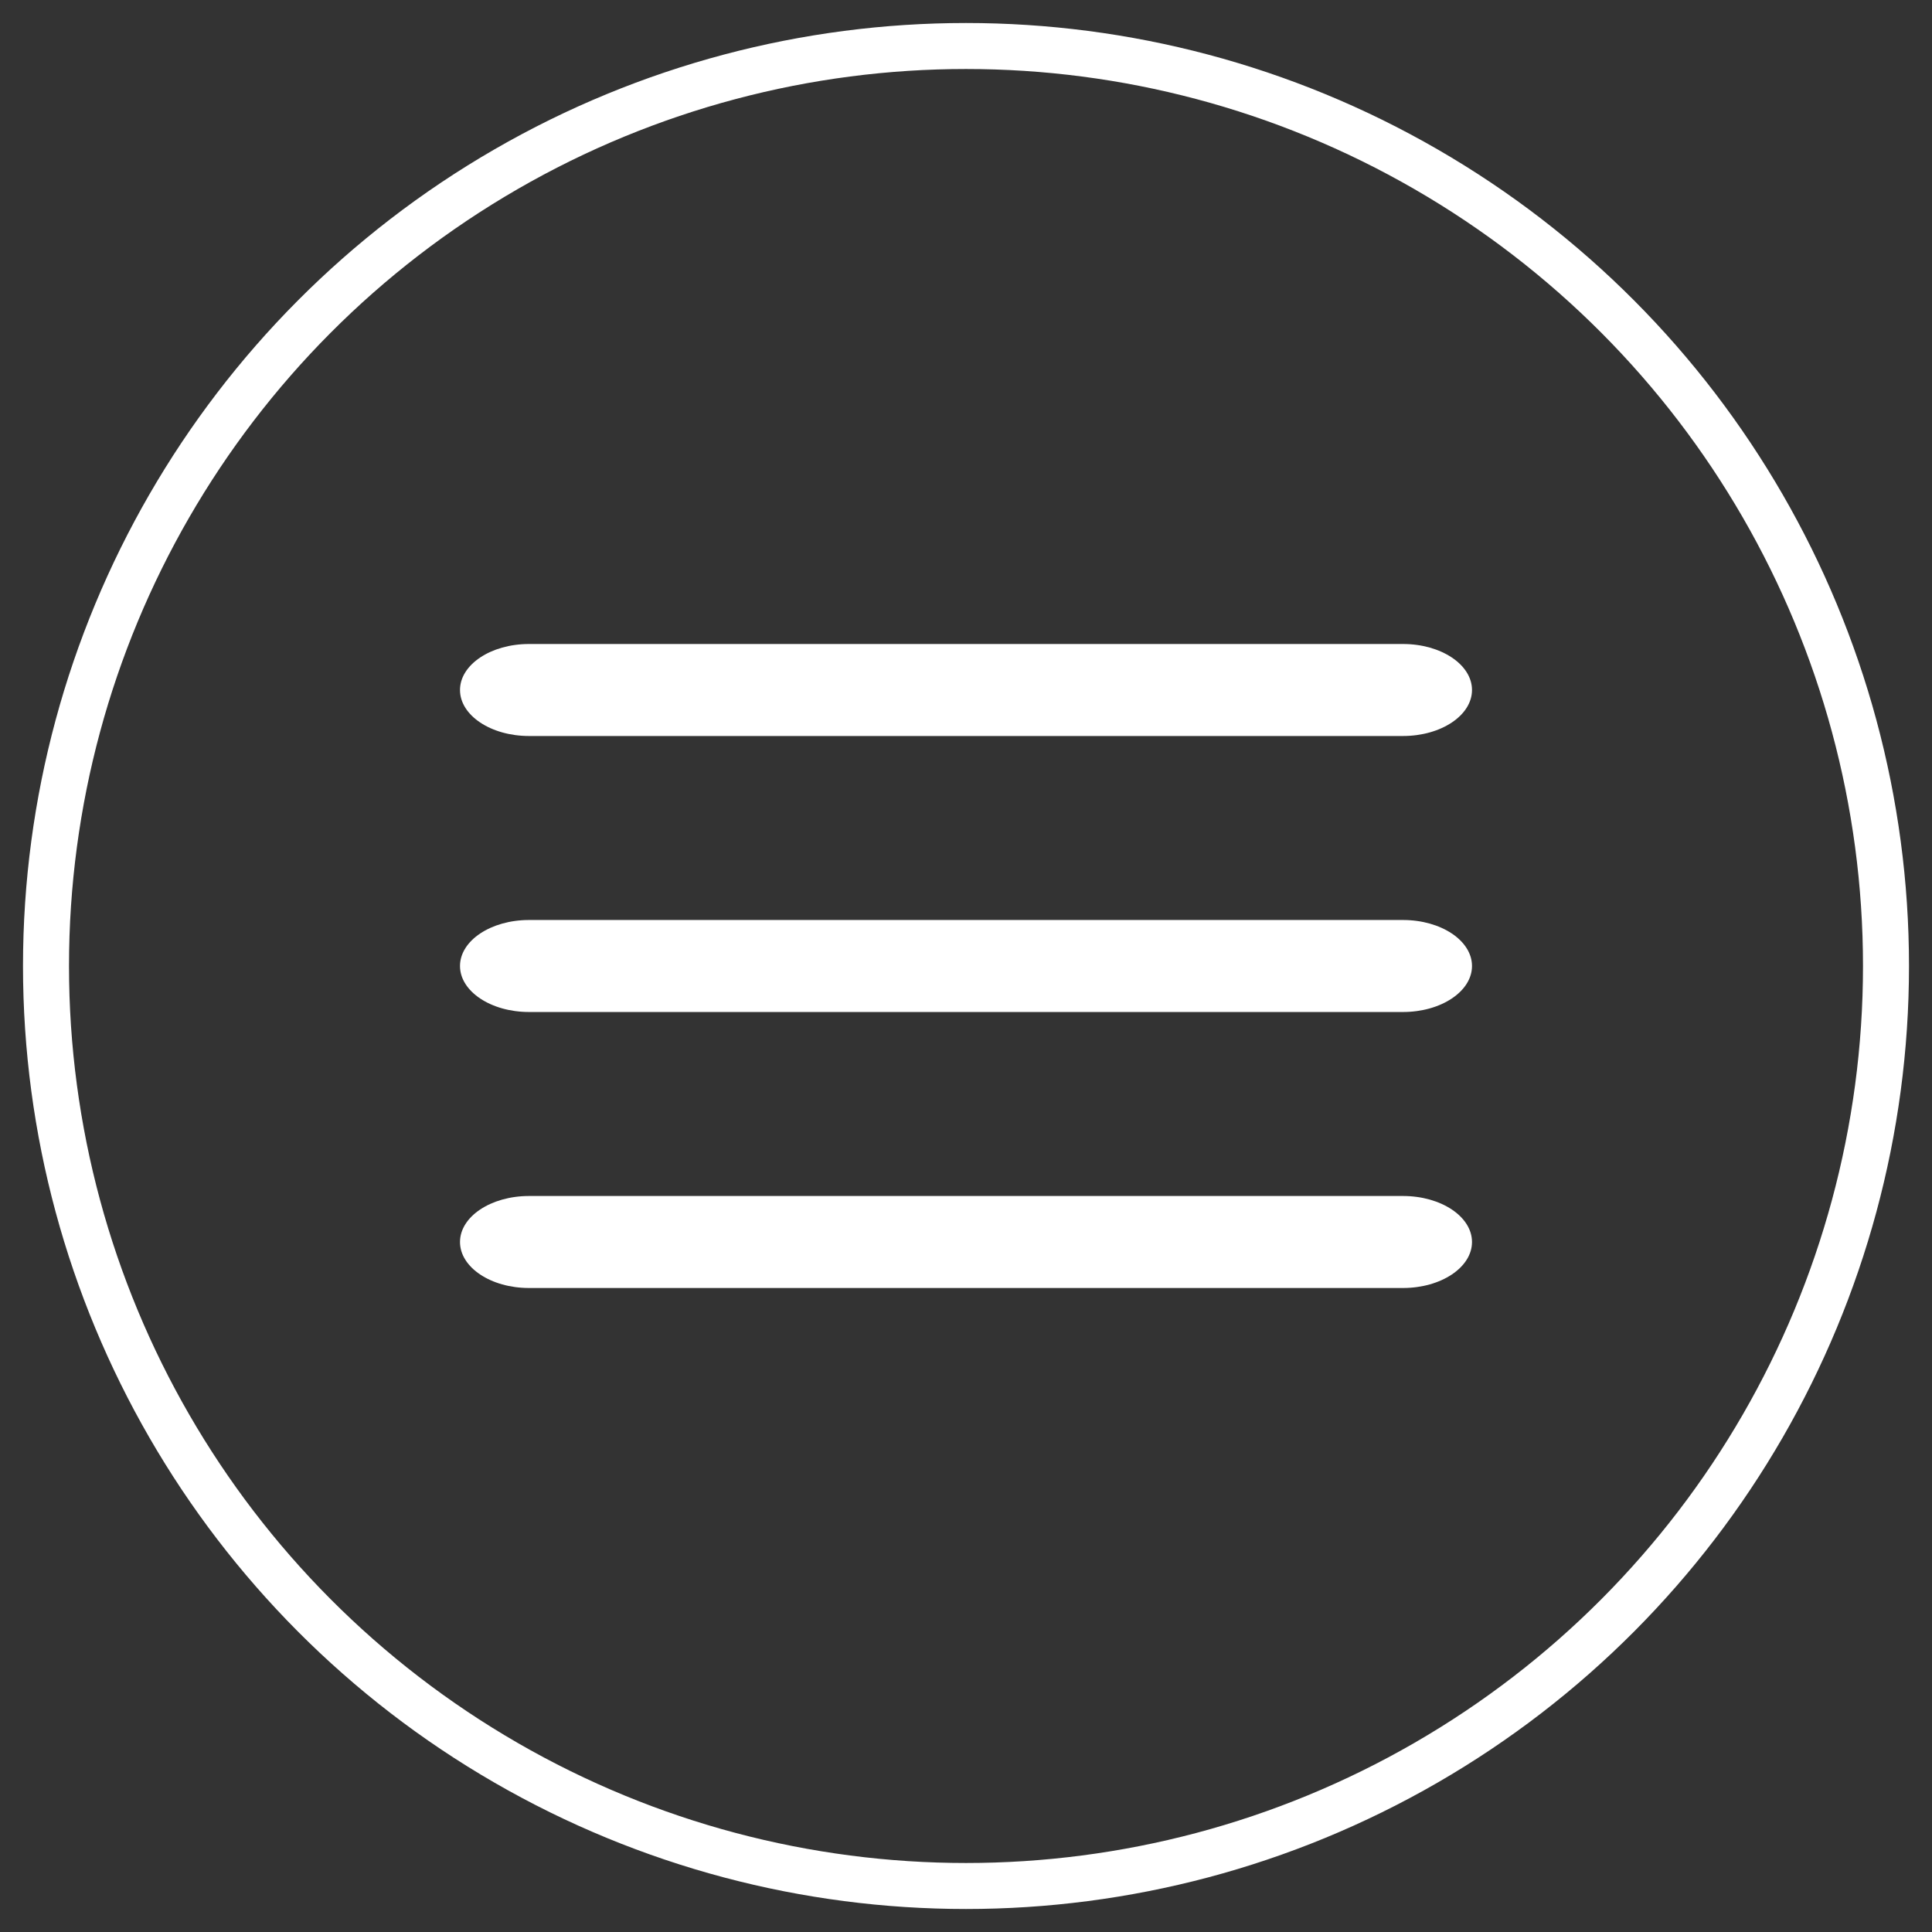
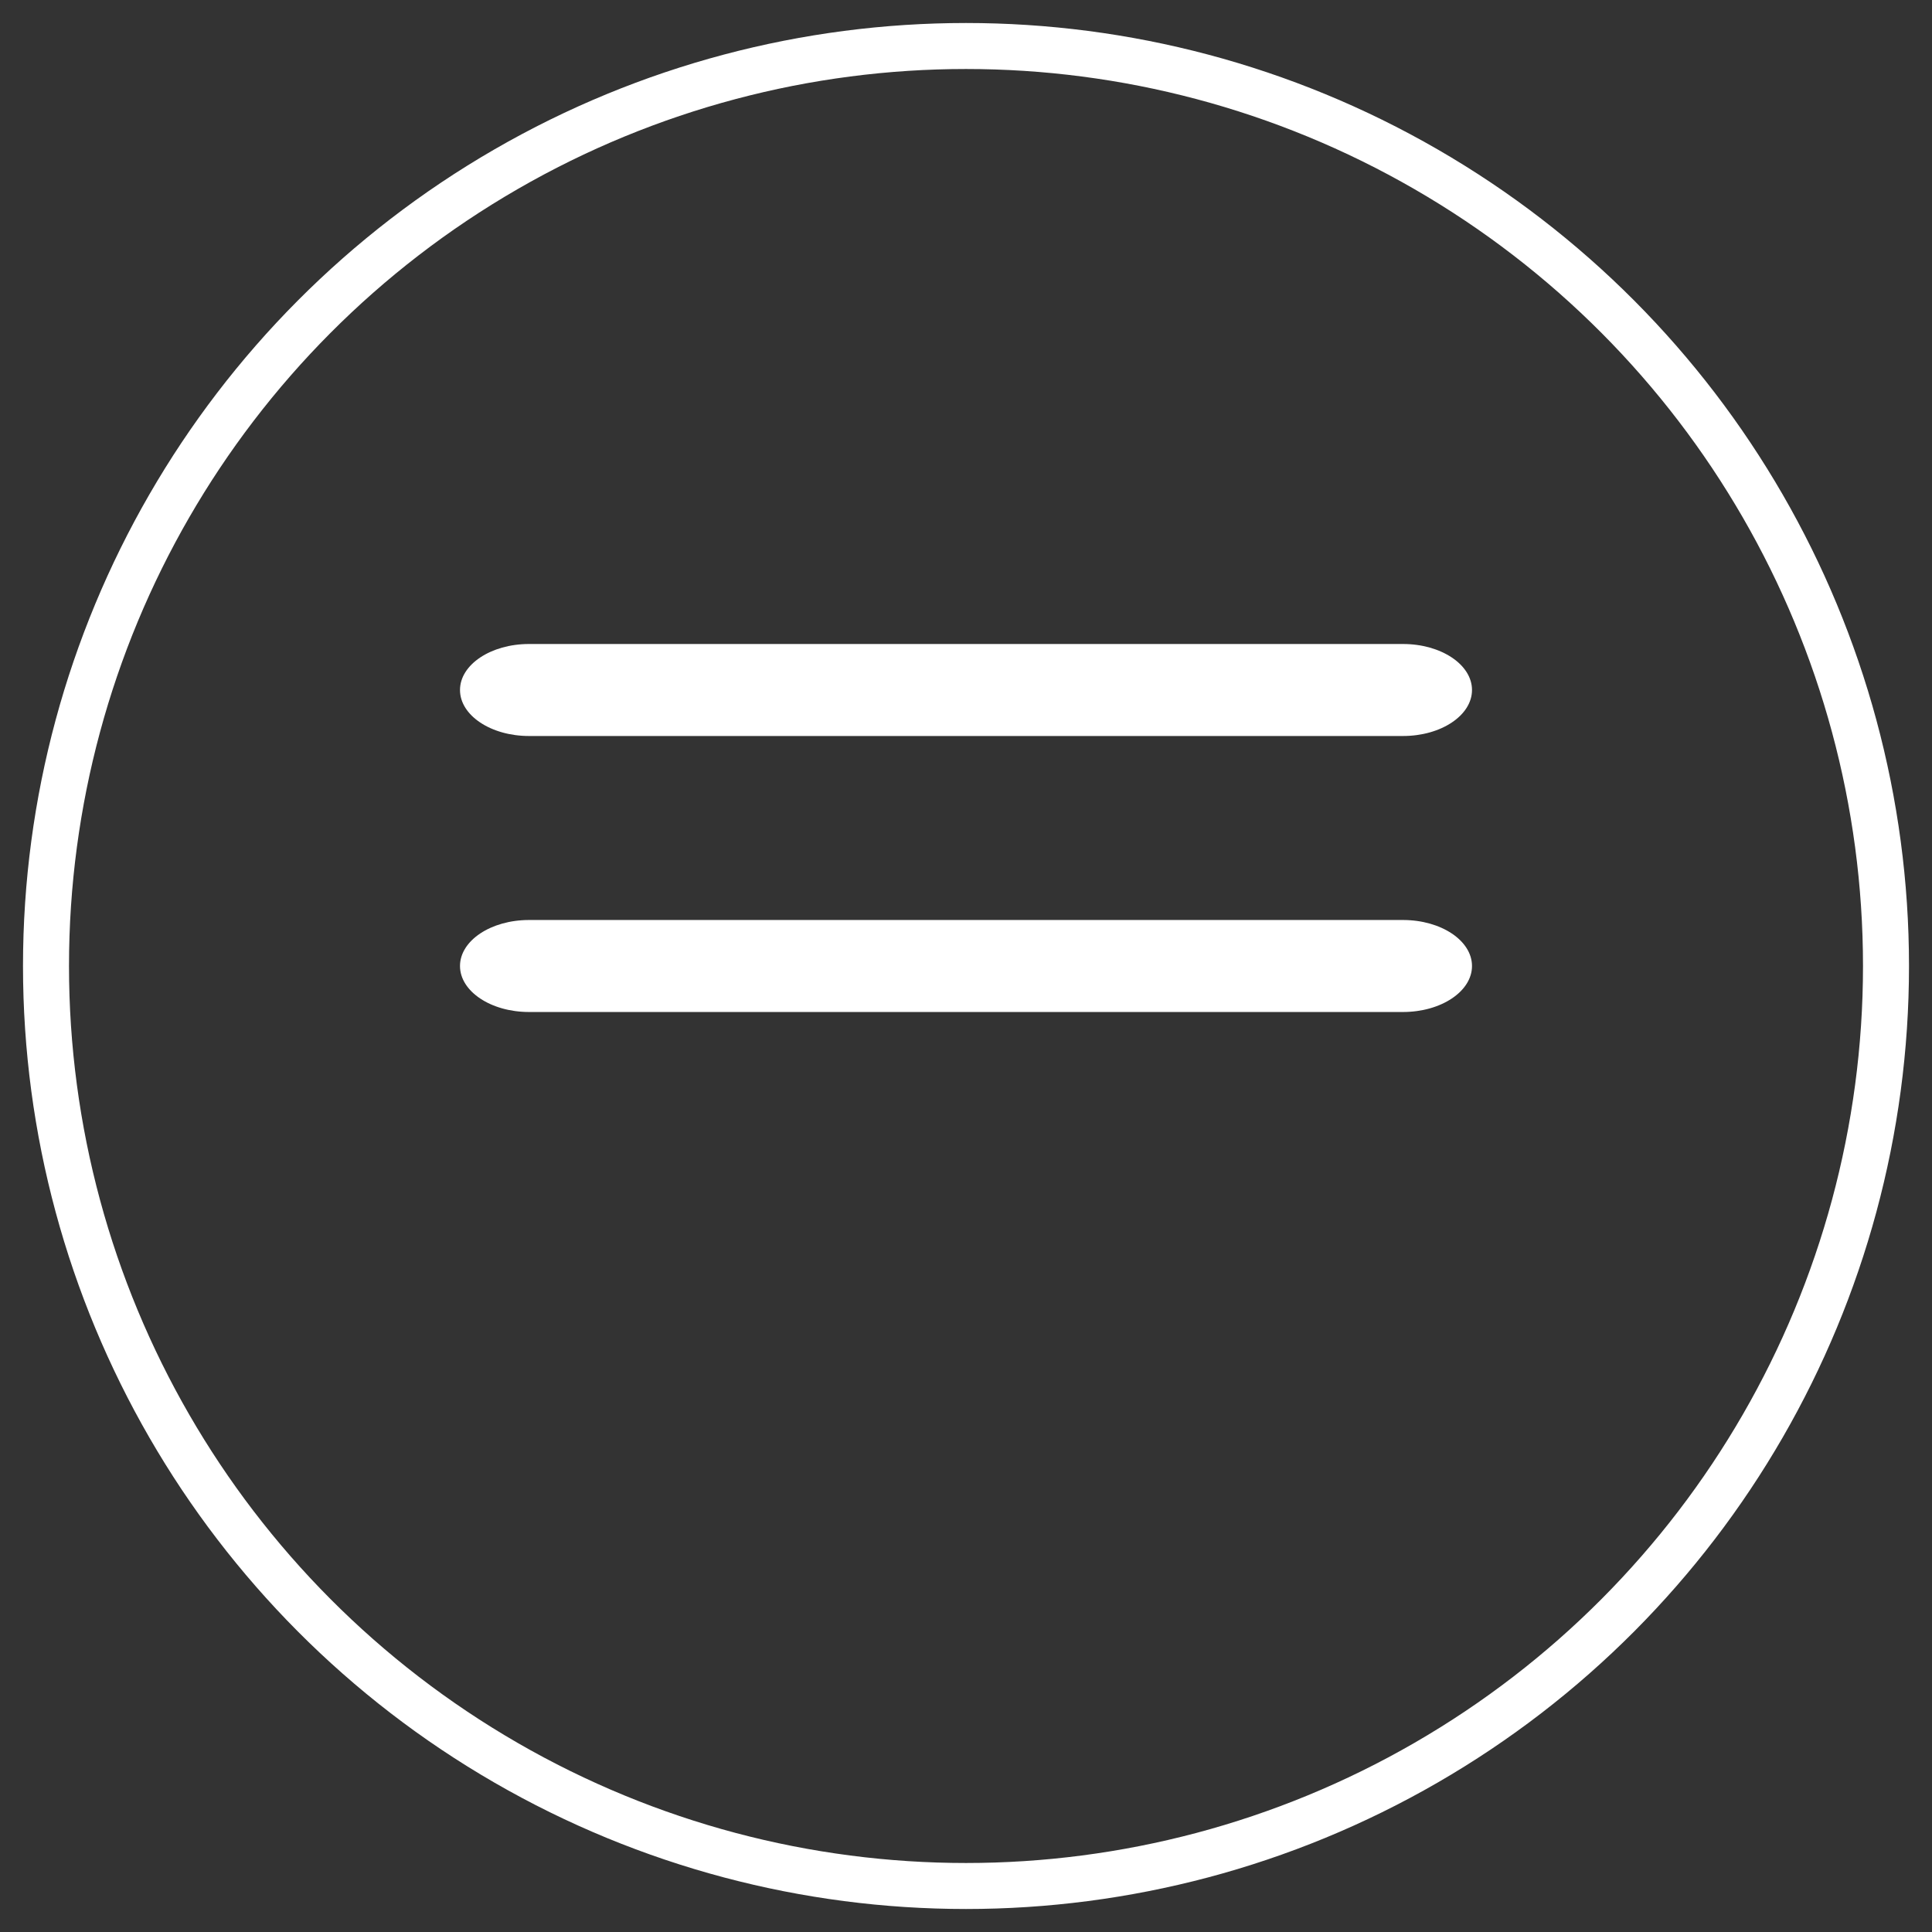
<svg xmlns="http://www.w3.org/2000/svg" width="42px" height="42px" viewBox="0 0 42 42" version="1.1">
  <rect x="0" y="0" width="42" height="42" fill="#333333" stroke="none" />
  <title>Group 2</title>
  <desc>Created with Sketch.</desc>
  <g id="Page-1" stroke="none" stroke-width="1" fill="none" fill-rule="evenodd">
    <g id="Artboard" transform="translate(-769, -662)">
      <g id="Group-2" transform="translate(770, 663)">
        <g id="search" stroke="#FFFFFF">
          <circle id="Oval" cx="20" cy="20" r="20" />
        </g>
        <g id="Group" transform="translate(9, 13)" fill="#FFFFFF">
          <path d="M20.5,6 L1.5,6 C0.672,6 0,6.448 0,7 C0,7.552 0.672,8 1.5,8 L20.5,8 C21.328,8 22,7.552 22,7 C22,6.448 21.328,6 20.5,6 Z" id="Shape" />
          <path d="M20.5,0 L1.5,0 C0.672,0 0,0.448 0,1 C0,1.552 0.672,2 1.5,2 L20.5,2 C21.328,2 22,1.552 22,1 C22,0.448 21.328,0 20.5,0 Z" id="Shape" />
-           <path d="M20.5,12 L1.5,12 C0.672,12 0,12.448 0,13 C0,13.552 0.672,14 1.5,14 L20.5,14 C21.328,14 22,13.552 22,13 C22,12.448 21.328,12 20.5,12 Z" id="Shape" />
        </g>
      </g>
    </g>
  </g>
</svg>